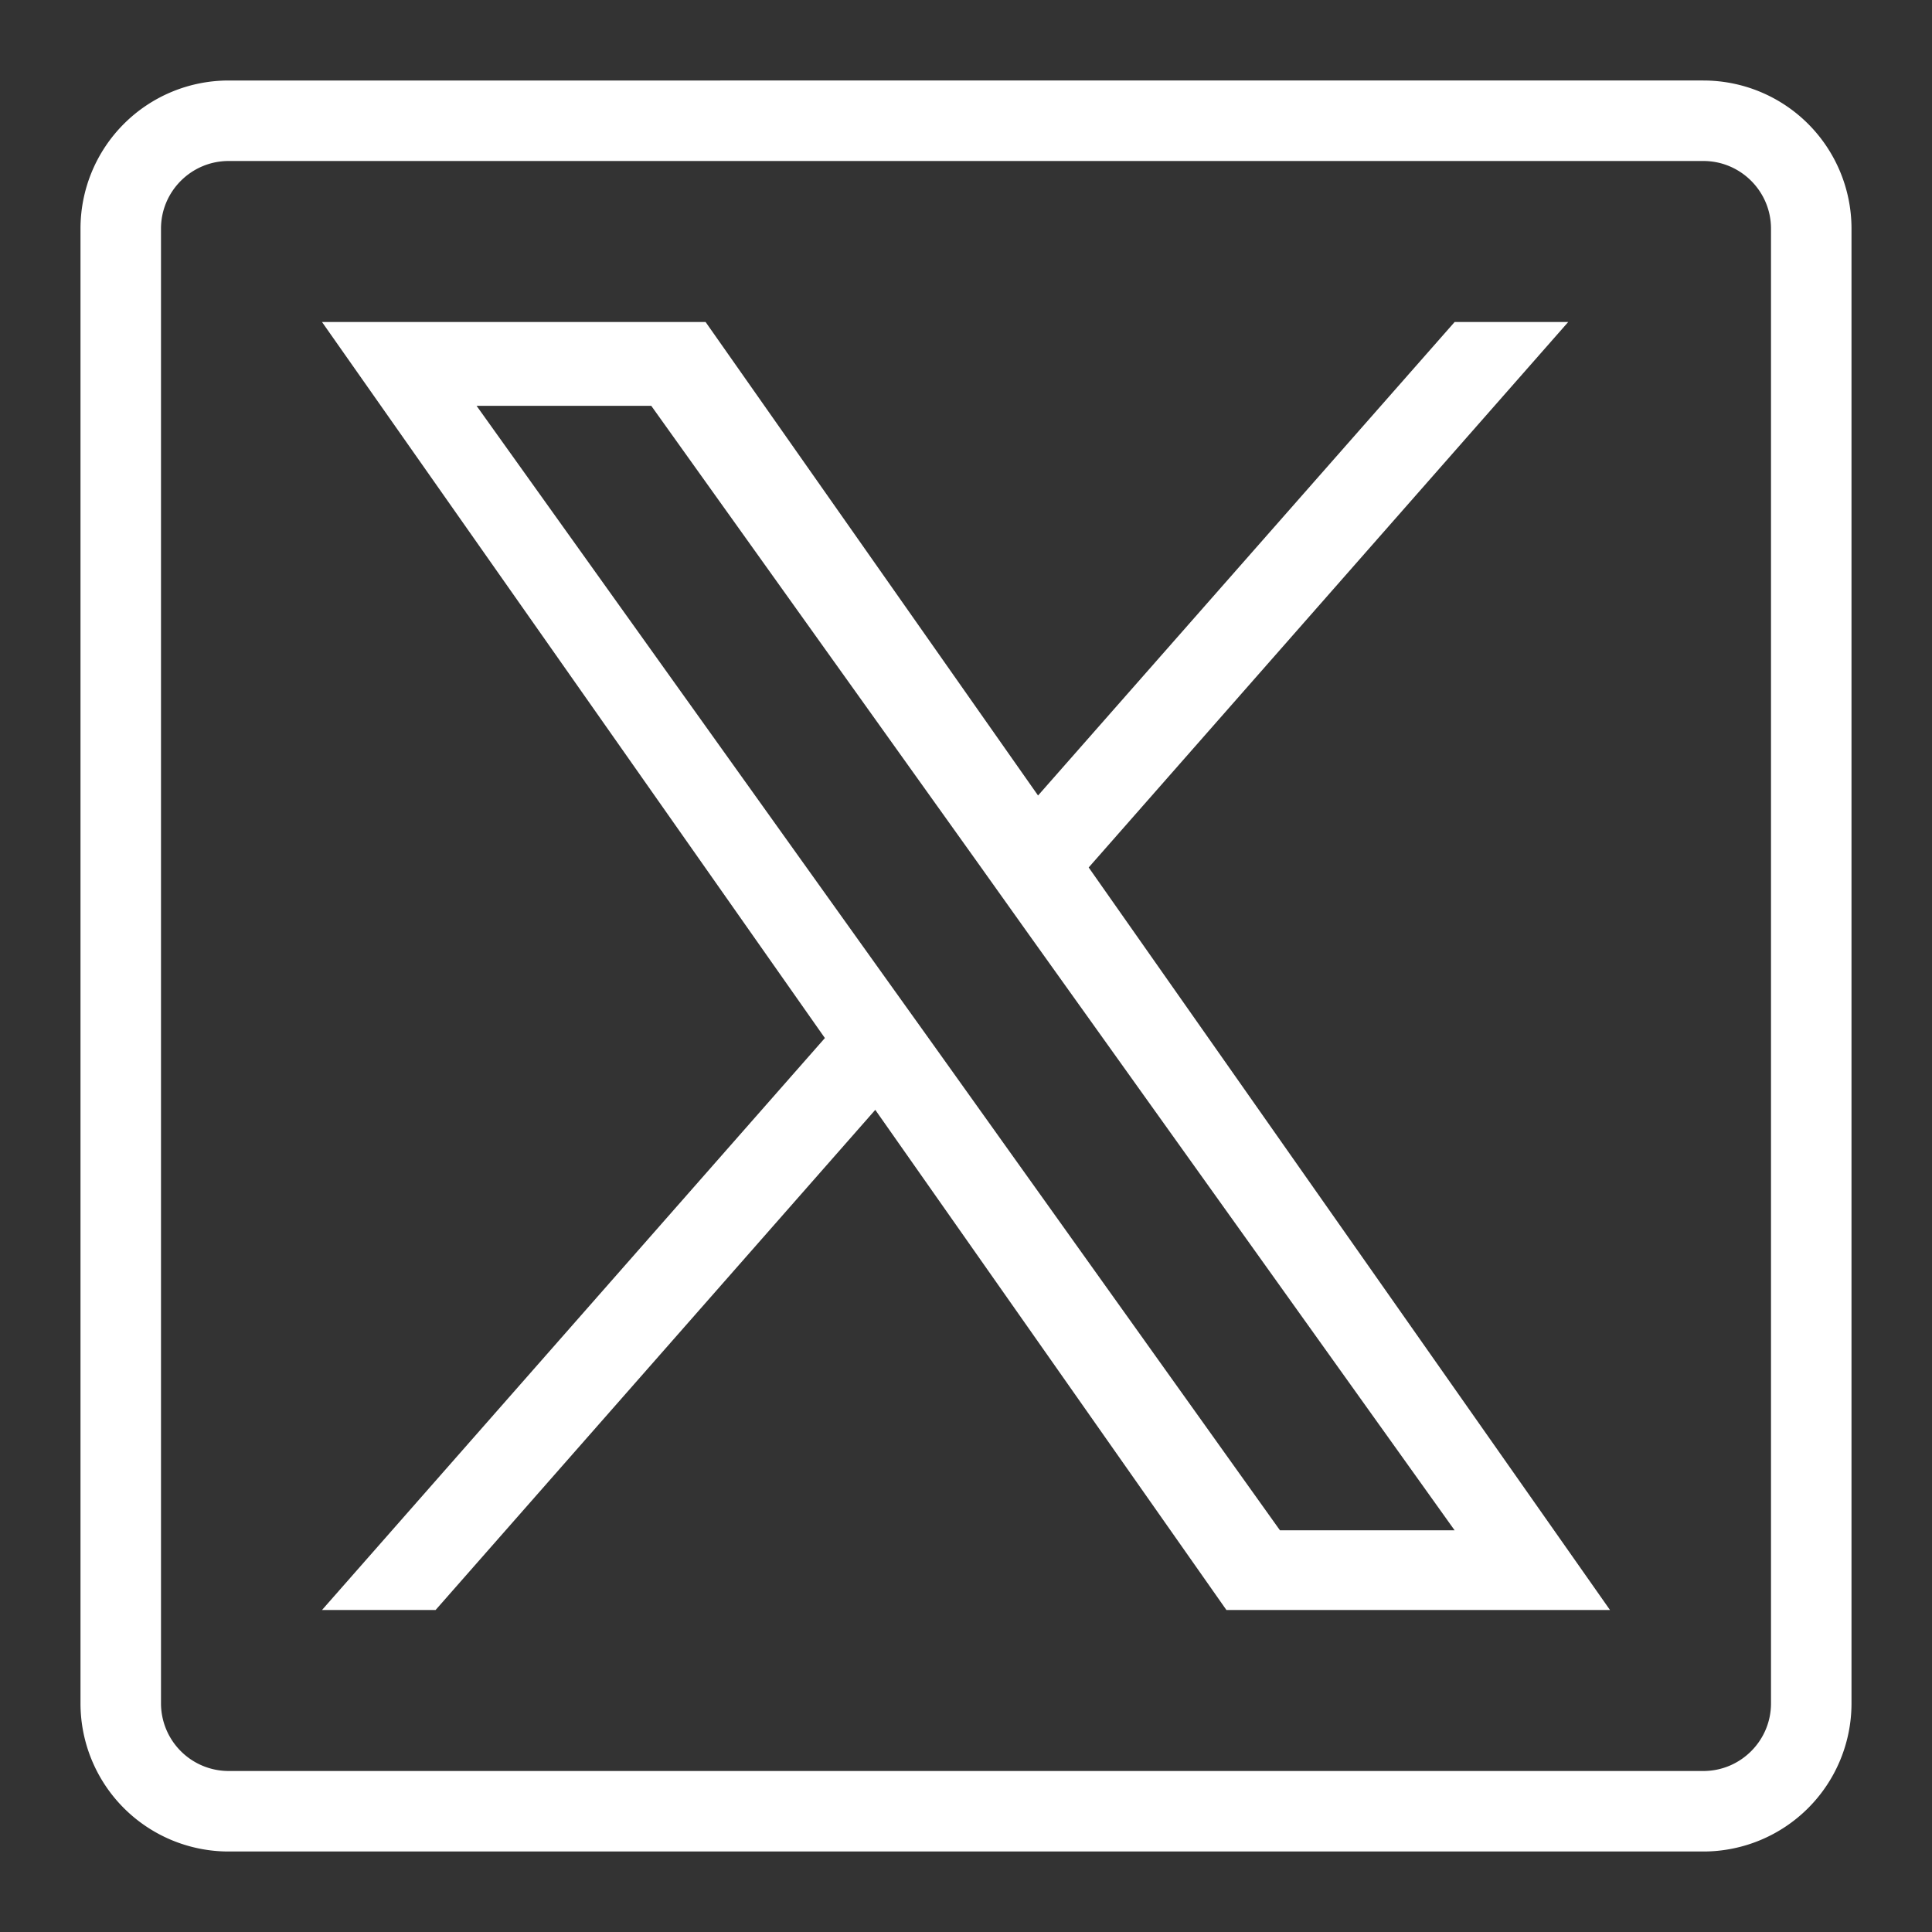
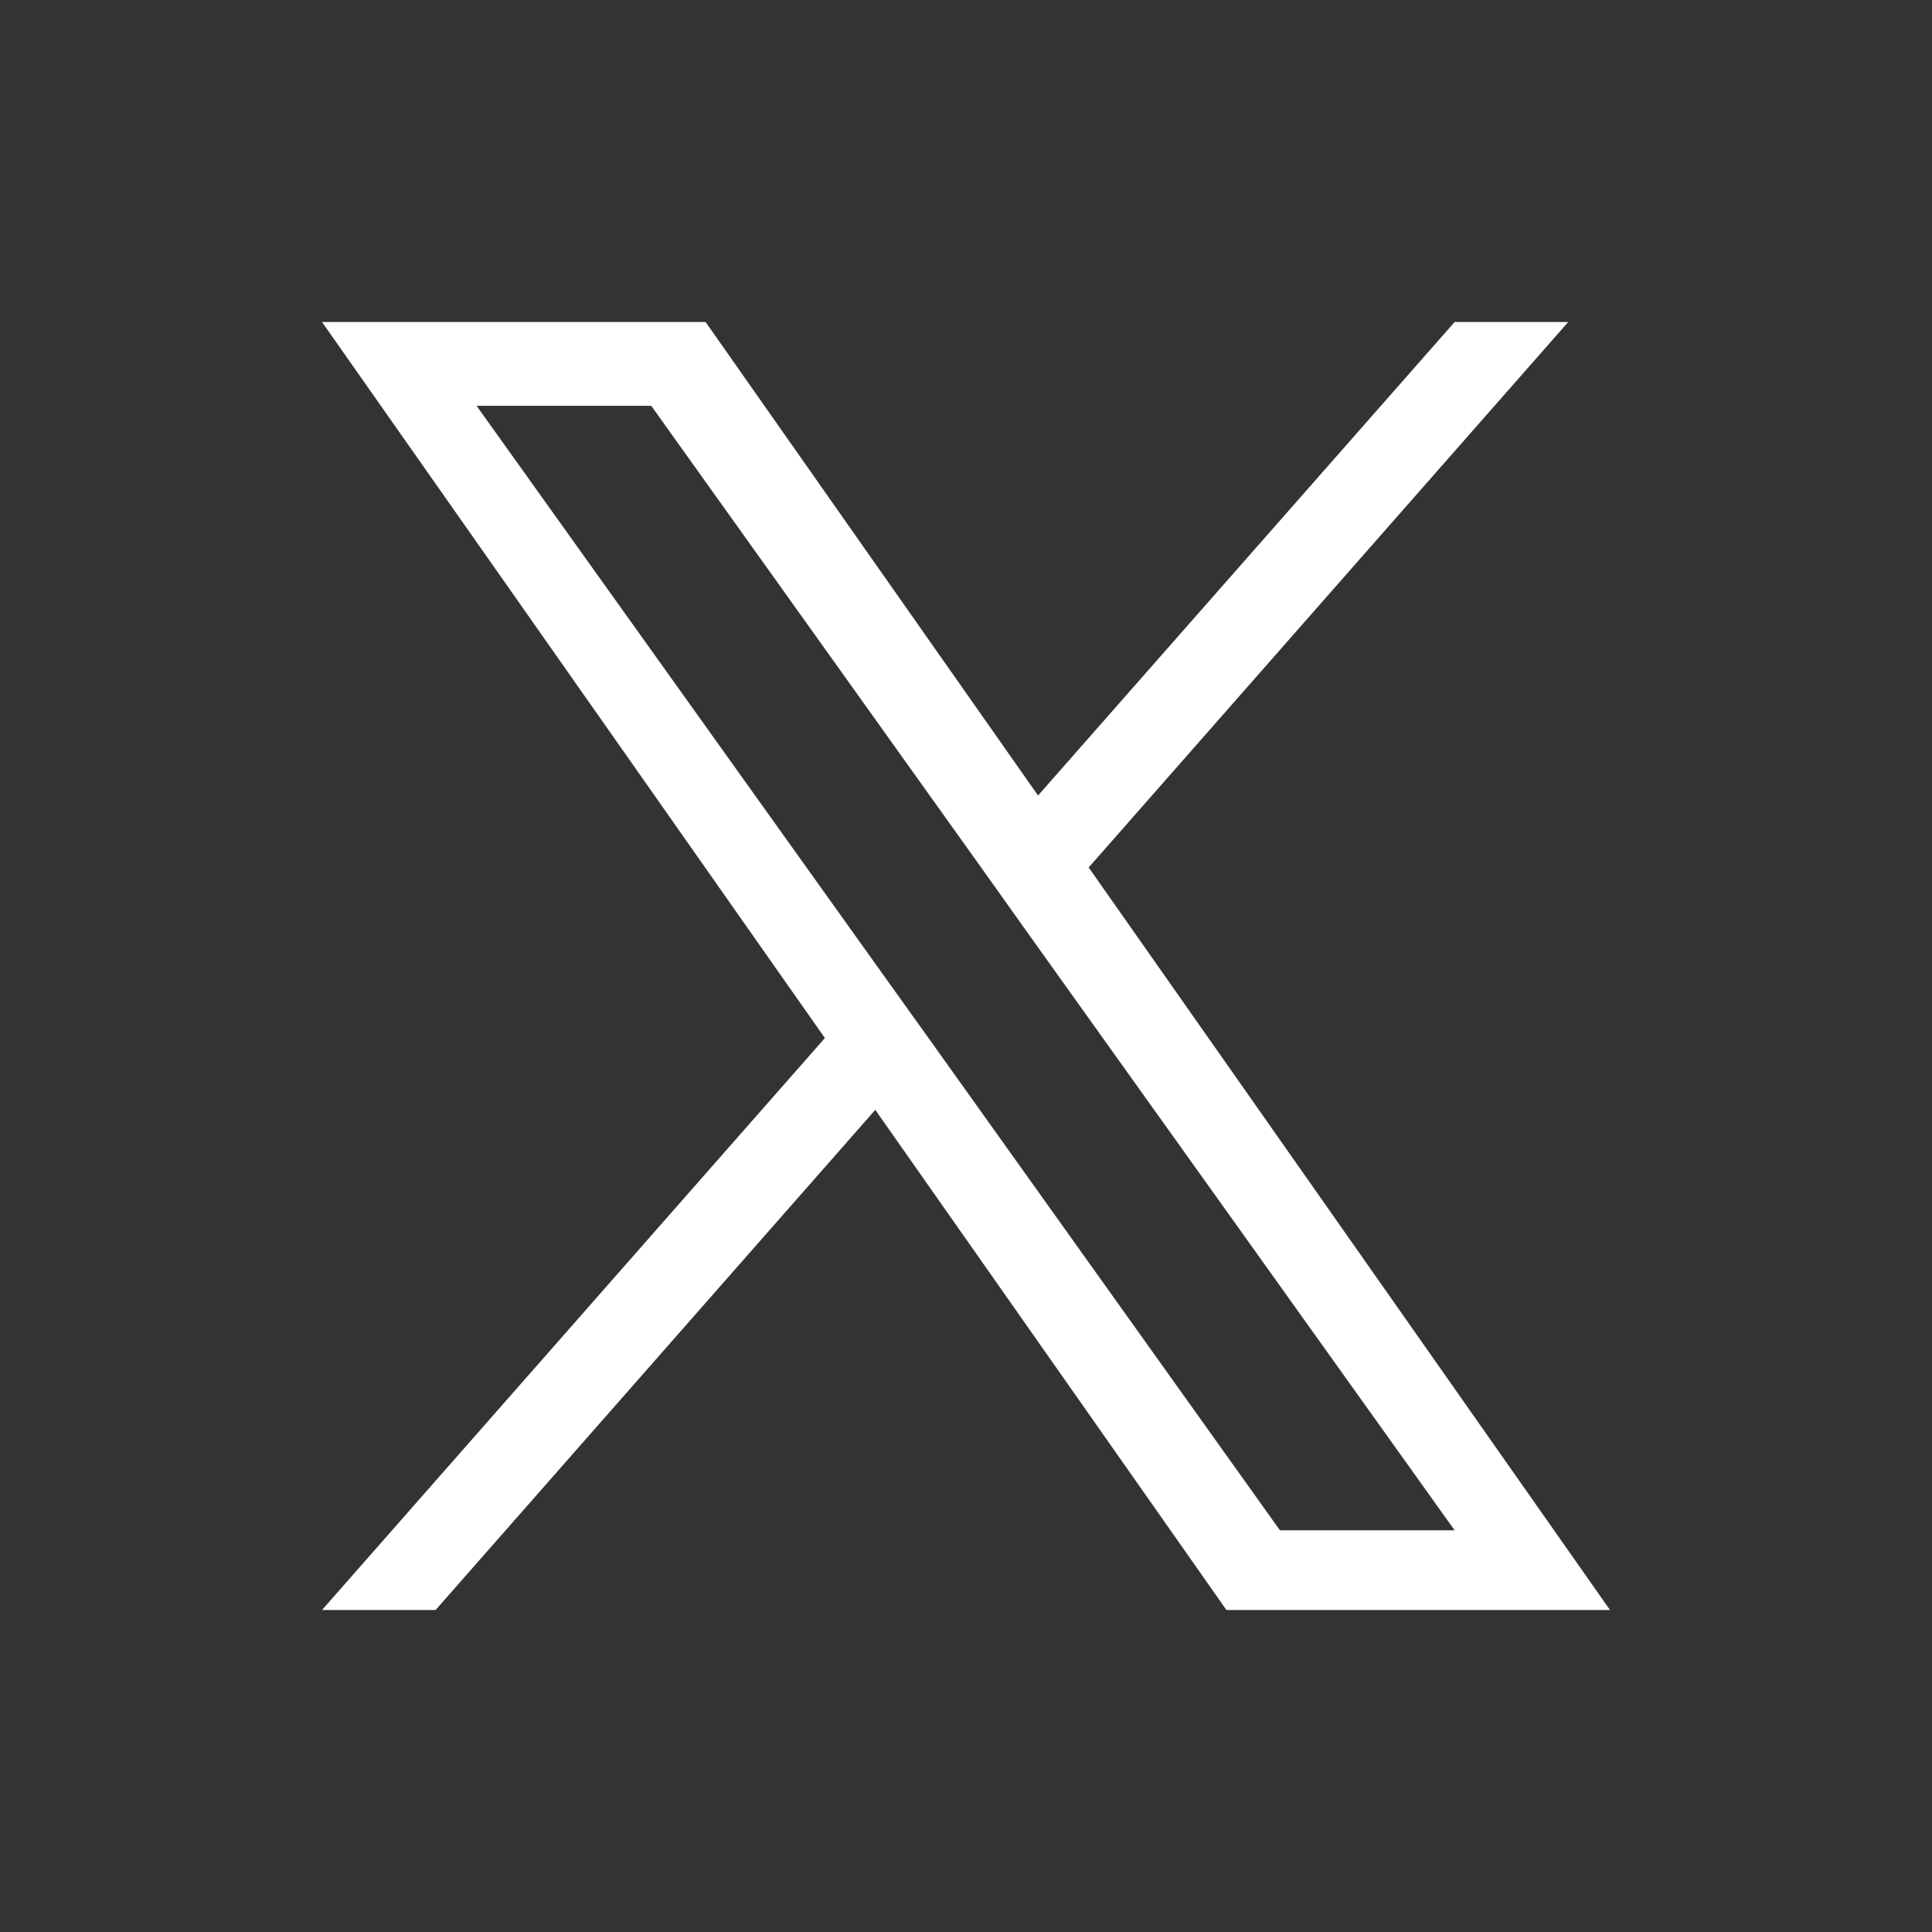
<svg xmlns="http://www.w3.org/2000/svg" viewBox="0 0 24 24" xml:space="preserve" enable-background="new 0 0 24 24">
  <rect x="0" y="0" width="24" height="24" fill="#333333" stroke="none" />
-   <path d="M21.16 2c.463 0 .84.377.84.84v18.32c0 .463-.377.84-.84.84H2.84a.841.841 0 0 1-.84-.84V2.84c0-.463.377-.84.84-.84h18.32m0-1H2.84A1.84 1.84 0 0 0 1 2.84v18.32A1.84 1.84 0 0 0 2.84 23h18.32A1.84 1.84 0 0 0 23 21.16V2.84A1.84 1.84 0 0 0 21.16 1z" fill="#ffffff" class="fill-000000" />
  <path d="M13.524 10.776 19.481 4H18.07l-5.175 5.882L8.765 4H4l6.247 8.895L4 20h1.411l5.462-6.213L15.235 20H20l-6.476-9.224zm-1.934 2.197-.634-.886L5.92 5.041H8.09l4.065 5.689.631.886 5.284 7.394H15.9l-4.31-6.037z" fill="#ffffff" class="fill-000000" />
</svg>